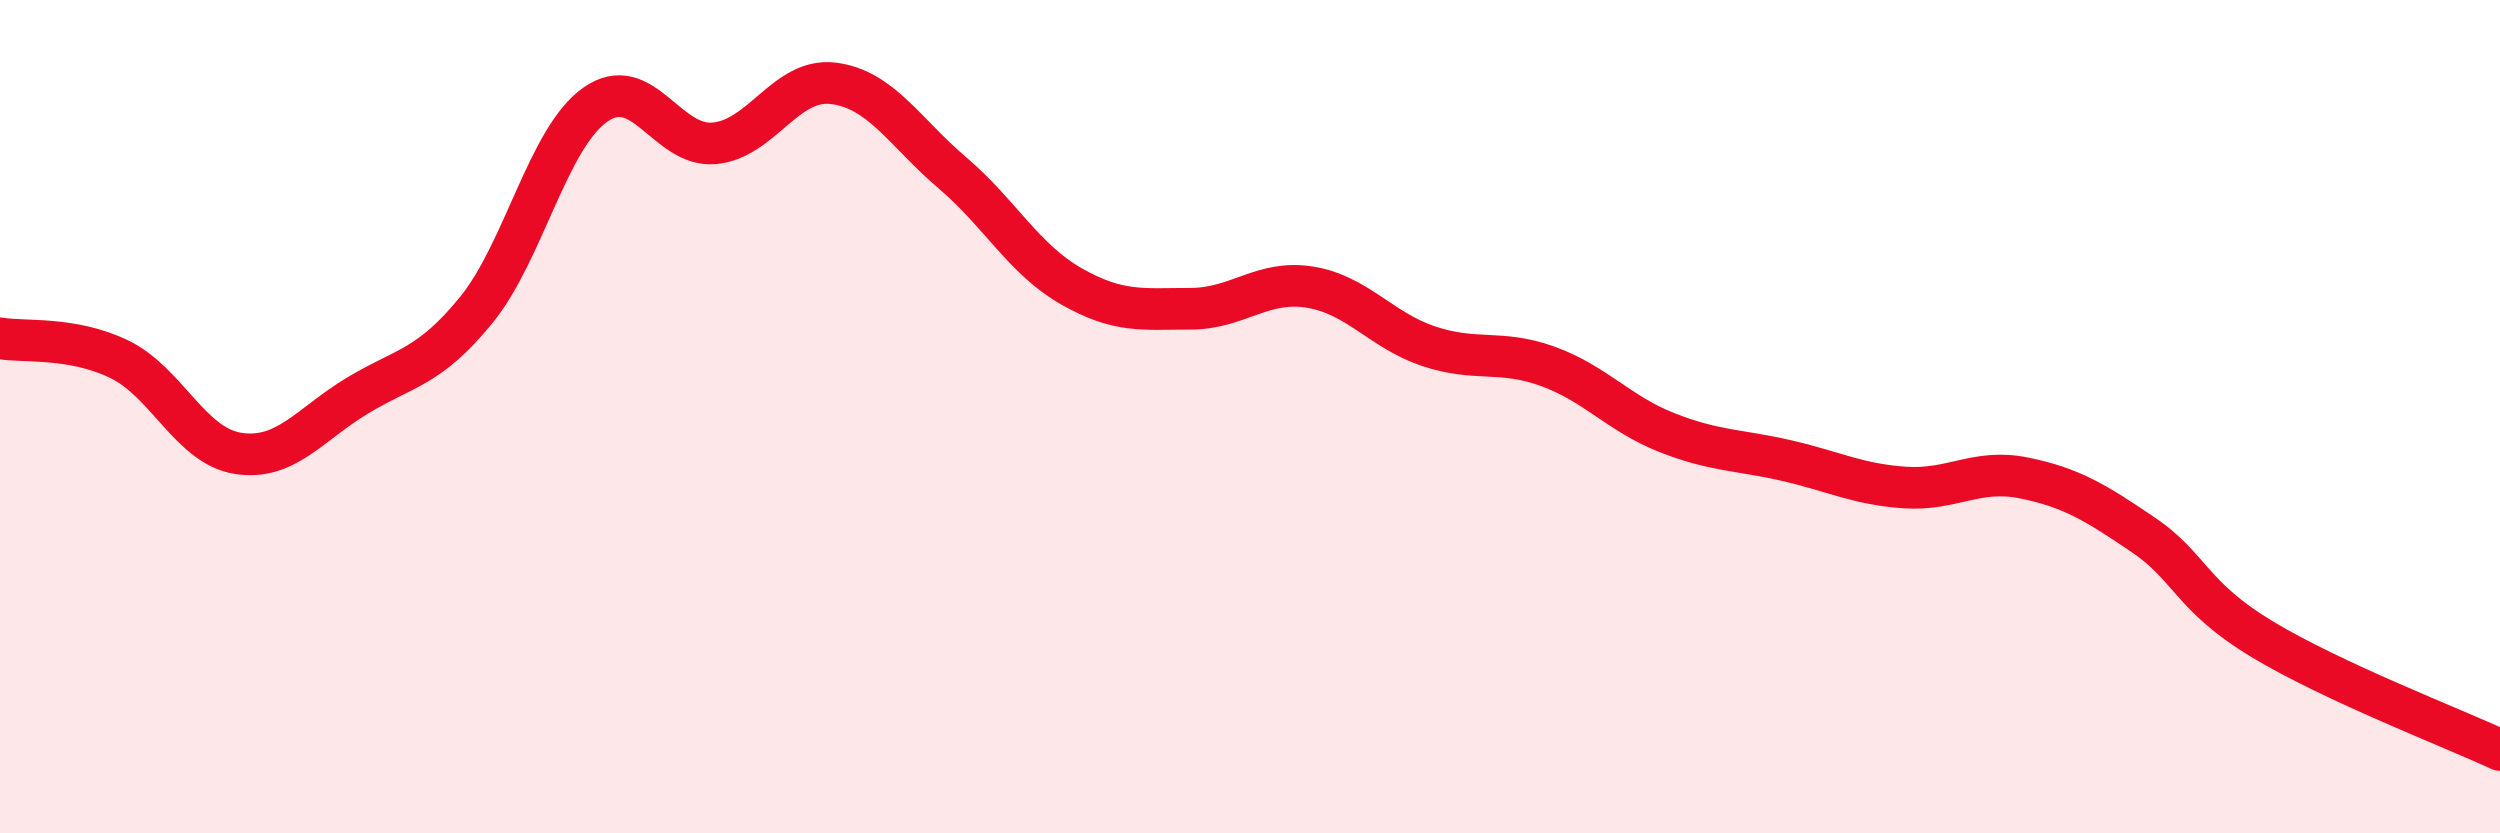
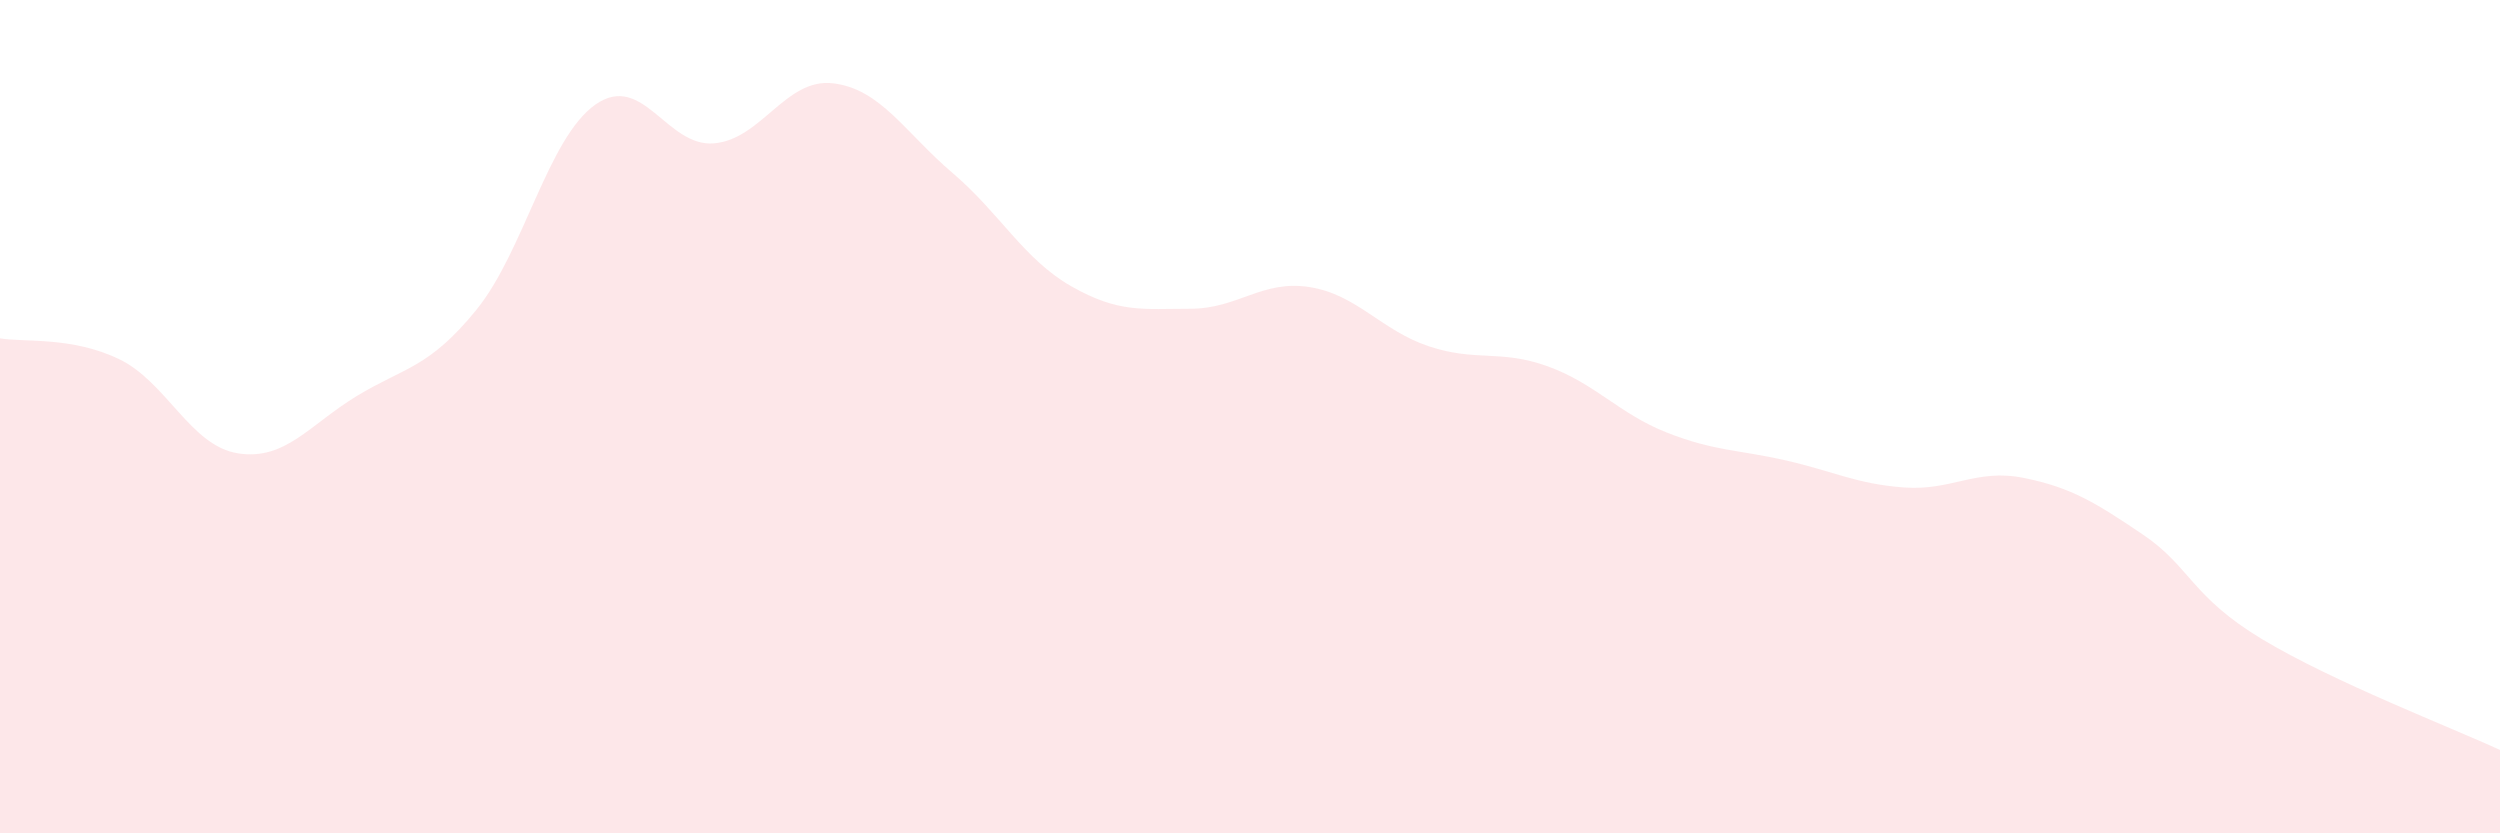
<svg xmlns="http://www.w3.org/2000/svg" width="60" height="20" viewBox="0 0 60 20">
  <path d="M 0,8.12 C 0.57,8.22 1.72,8.07 2.86,8.62 C 4,9.17 4.57,10.7 5.71,10.88 C 6.85,11.06 7.43,10.19 8.57,9.5 C 9.71,8.81 10.29,8.84 11.43,7.44 C 12.57,6.04 13.15,3.31 14.29,2.51 C 15.43,1.71 16,3.54 17.14,3.44 C 18.28,3.34 18.86,1.86 20,2 C 21.14,2.14 21.72,3.18 22.86,4.15 C 24,5.12 24.57,6.22 25.71,6.87 C 26.85,7.52 27.43,7.41 28.57,7.41 C 29.71,7.41 30.29,6.71 31.43,6.89 C 32.57,7.07 33.15,7.93 34.29,8.31 C 35.43,8.69 36,8.38 37.14,8.79 C 38.28,9.2 38.86,9.93 40,10.38 C 41.14,10.83 41.72,10.79 42.86,11.05 C 44,11.31 44.57,11.62 45.71,11.7 C 46.85,11.78 47.43,11.24 48.57,11.47 C 49.71,11.7 50.29,12.06 51.43,12.83 C 52.57,13.6 52.58,14.31 54.29,15.34 C 56,16.37 58.86,17.47 60,18L60 20L0 20Z" fill="#EB0A25" opacity="0.1" stroke-linecap="round" stroke-linejoin="round" />
-   <path d="M 0,8.12 C 0.57,8.22 1.72,8.07 2.86,8.62 C 4,9.17 4.57,10.7 5.71,10.88 C 6.85,11.06 7.43,10.19 8.57,9.5 C 9.71,8.81 10.29,8.84 11.43,7.44 C 12.57,6.04 13.15,3.31 14.29,2.51 C 15.43,1.71 16,3.54 17.14,3.44 C 18.28,3.34 18.86,1.86 20,2 C 21.14,2.14 21.72,3.18 22.86,4.15 C 24,5.12 24.57,6.22 25.71,6.87 C 26.85,7.52 27.43,7.41 28.57,7.41 C 29.71,7.41 30.29,6.71 31.43,6.89 C 32.57,7.07 33.15,7.93 34.29,8.31 C 35.43,8.69 36,8.38 37.14,8.79 C 38.28,9.2 38.86,9.93 40,10.38 C 41.14,10.83 41.72,10.79 42.86,11.05 C 44,11.31 44.57,11.62 45.71,11.7 C 46.85,11.78 47.43,11.24 48.57,11.47 C 49.71,11.7 50.29,12.06 51.43,12.83 C 52.57,13.6 52.58,14.31 54.29,15.34 C 56,16.37 58.86,17.47 60,18" stroke="#EB0A25" stroke-width="1" fill="none" stroke-linecap="round" stroke-linejoin="round" />
</svg>